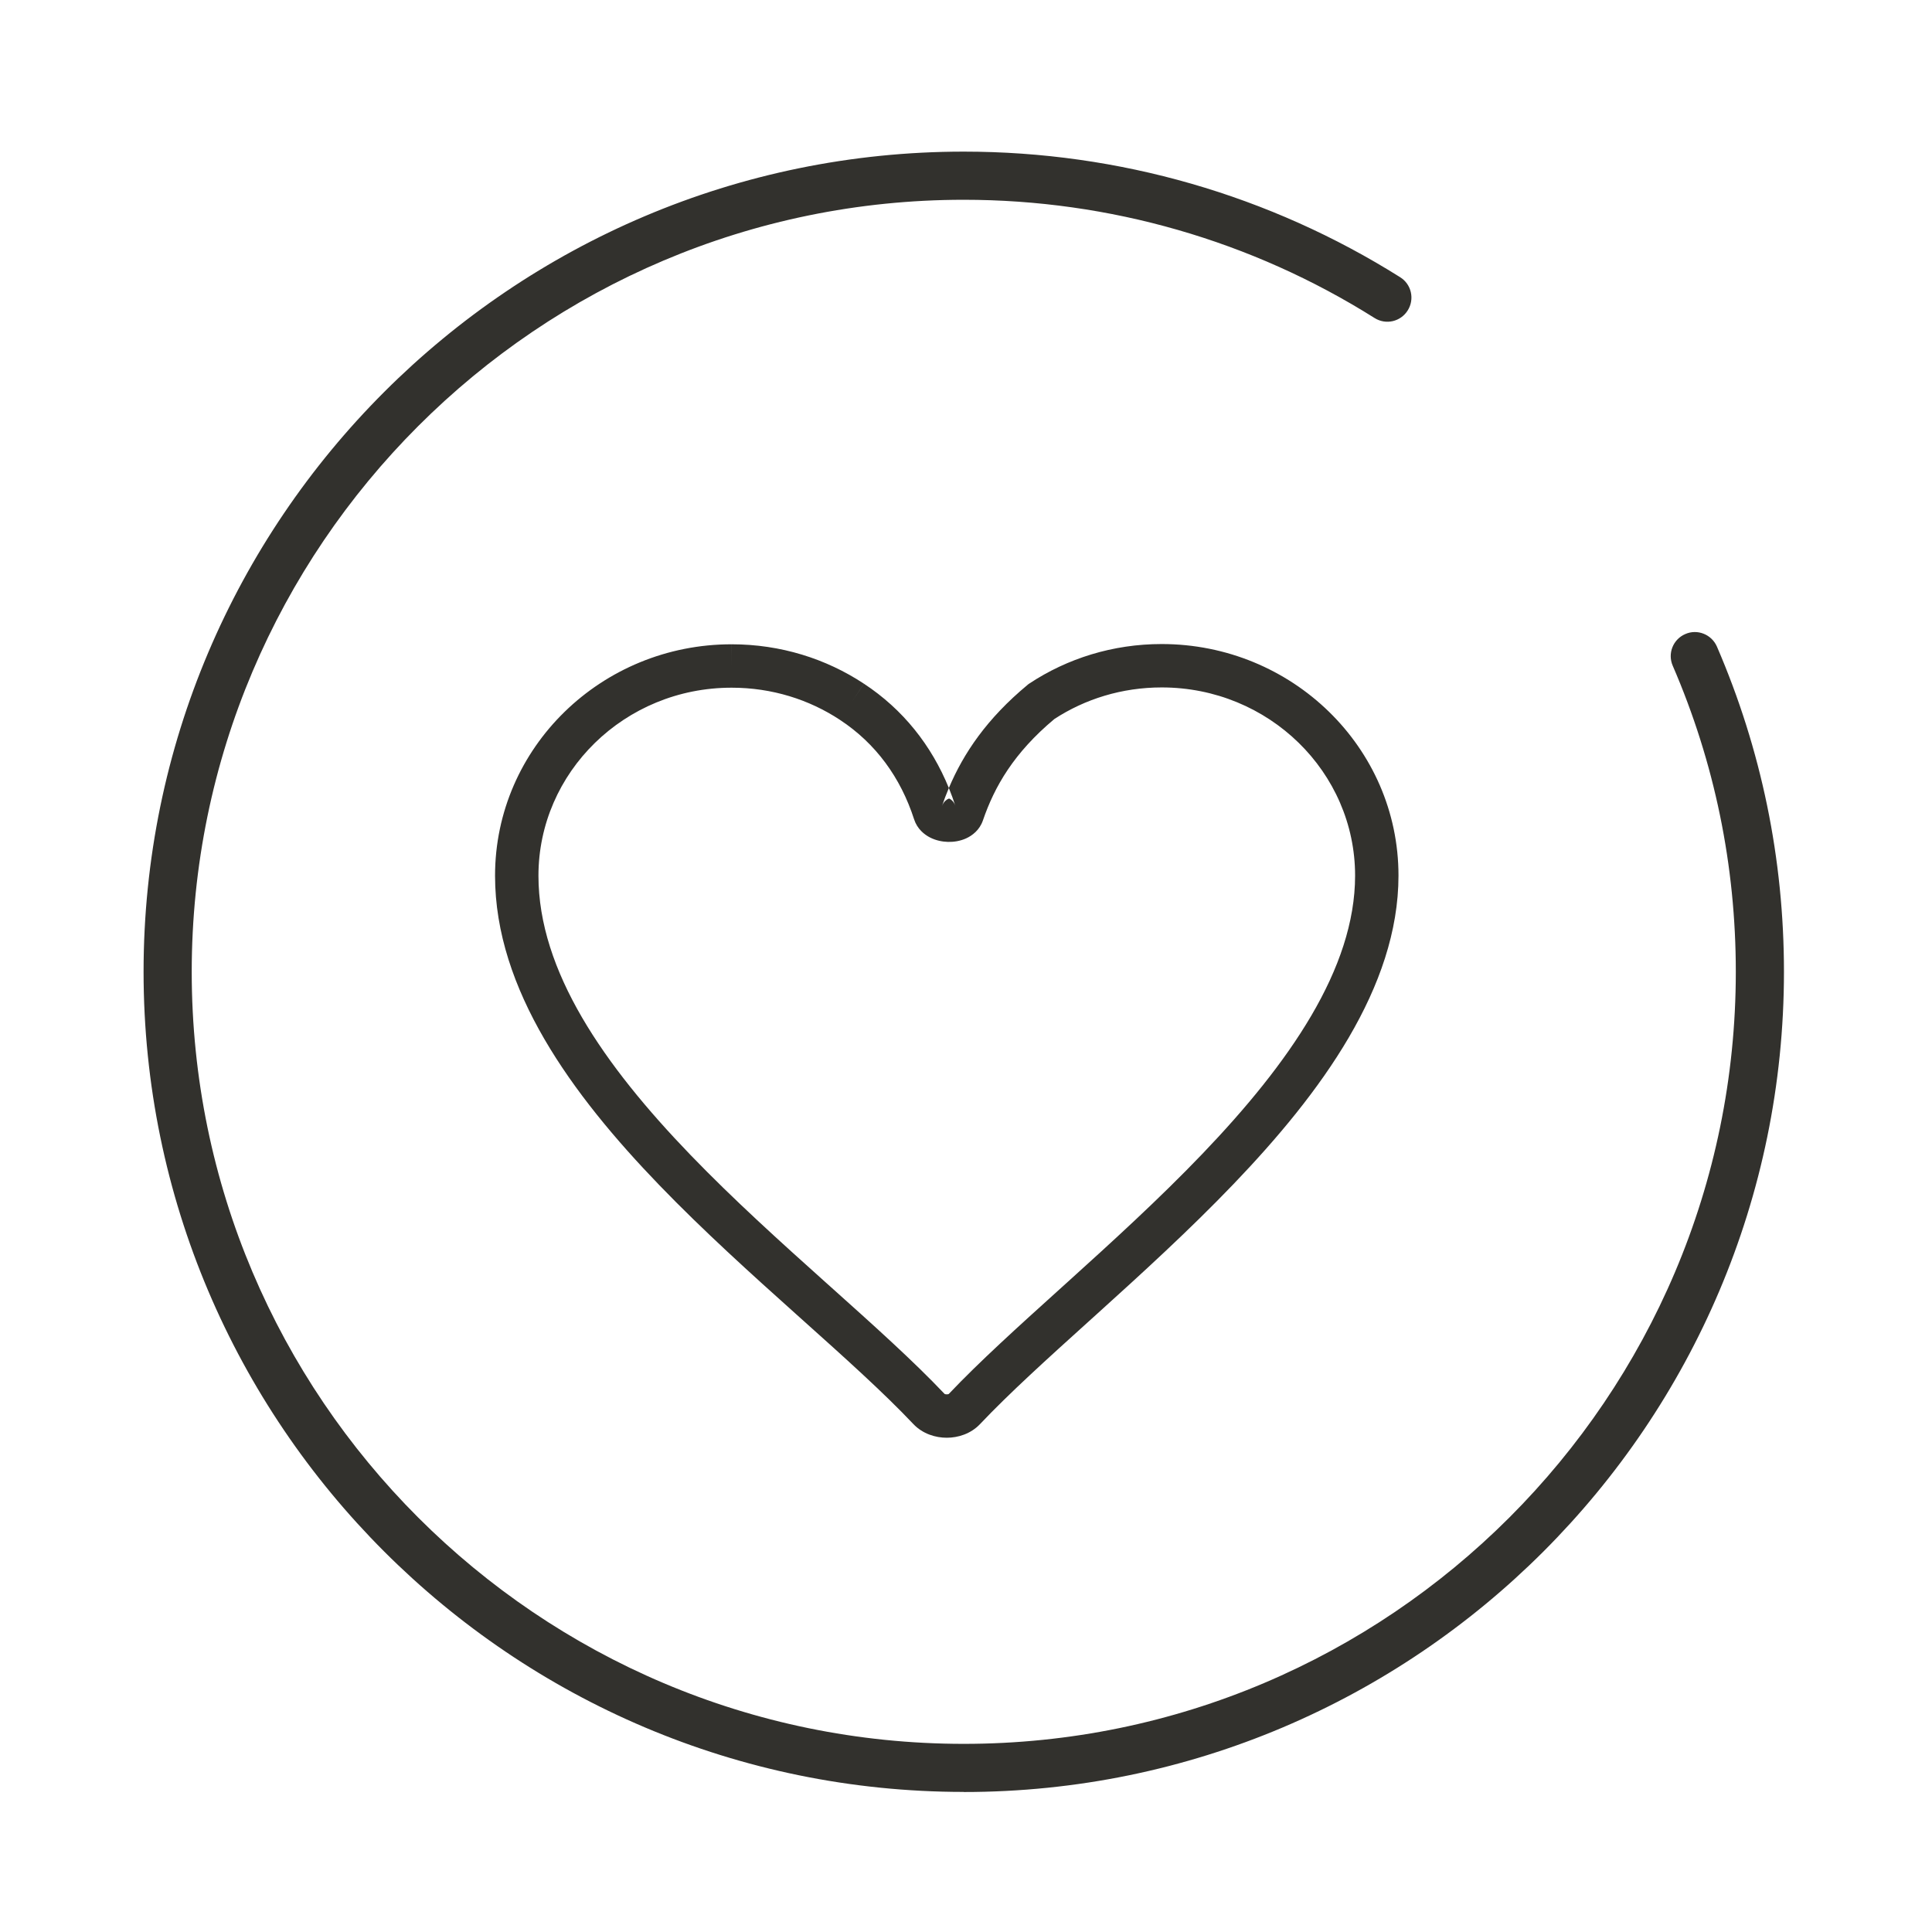
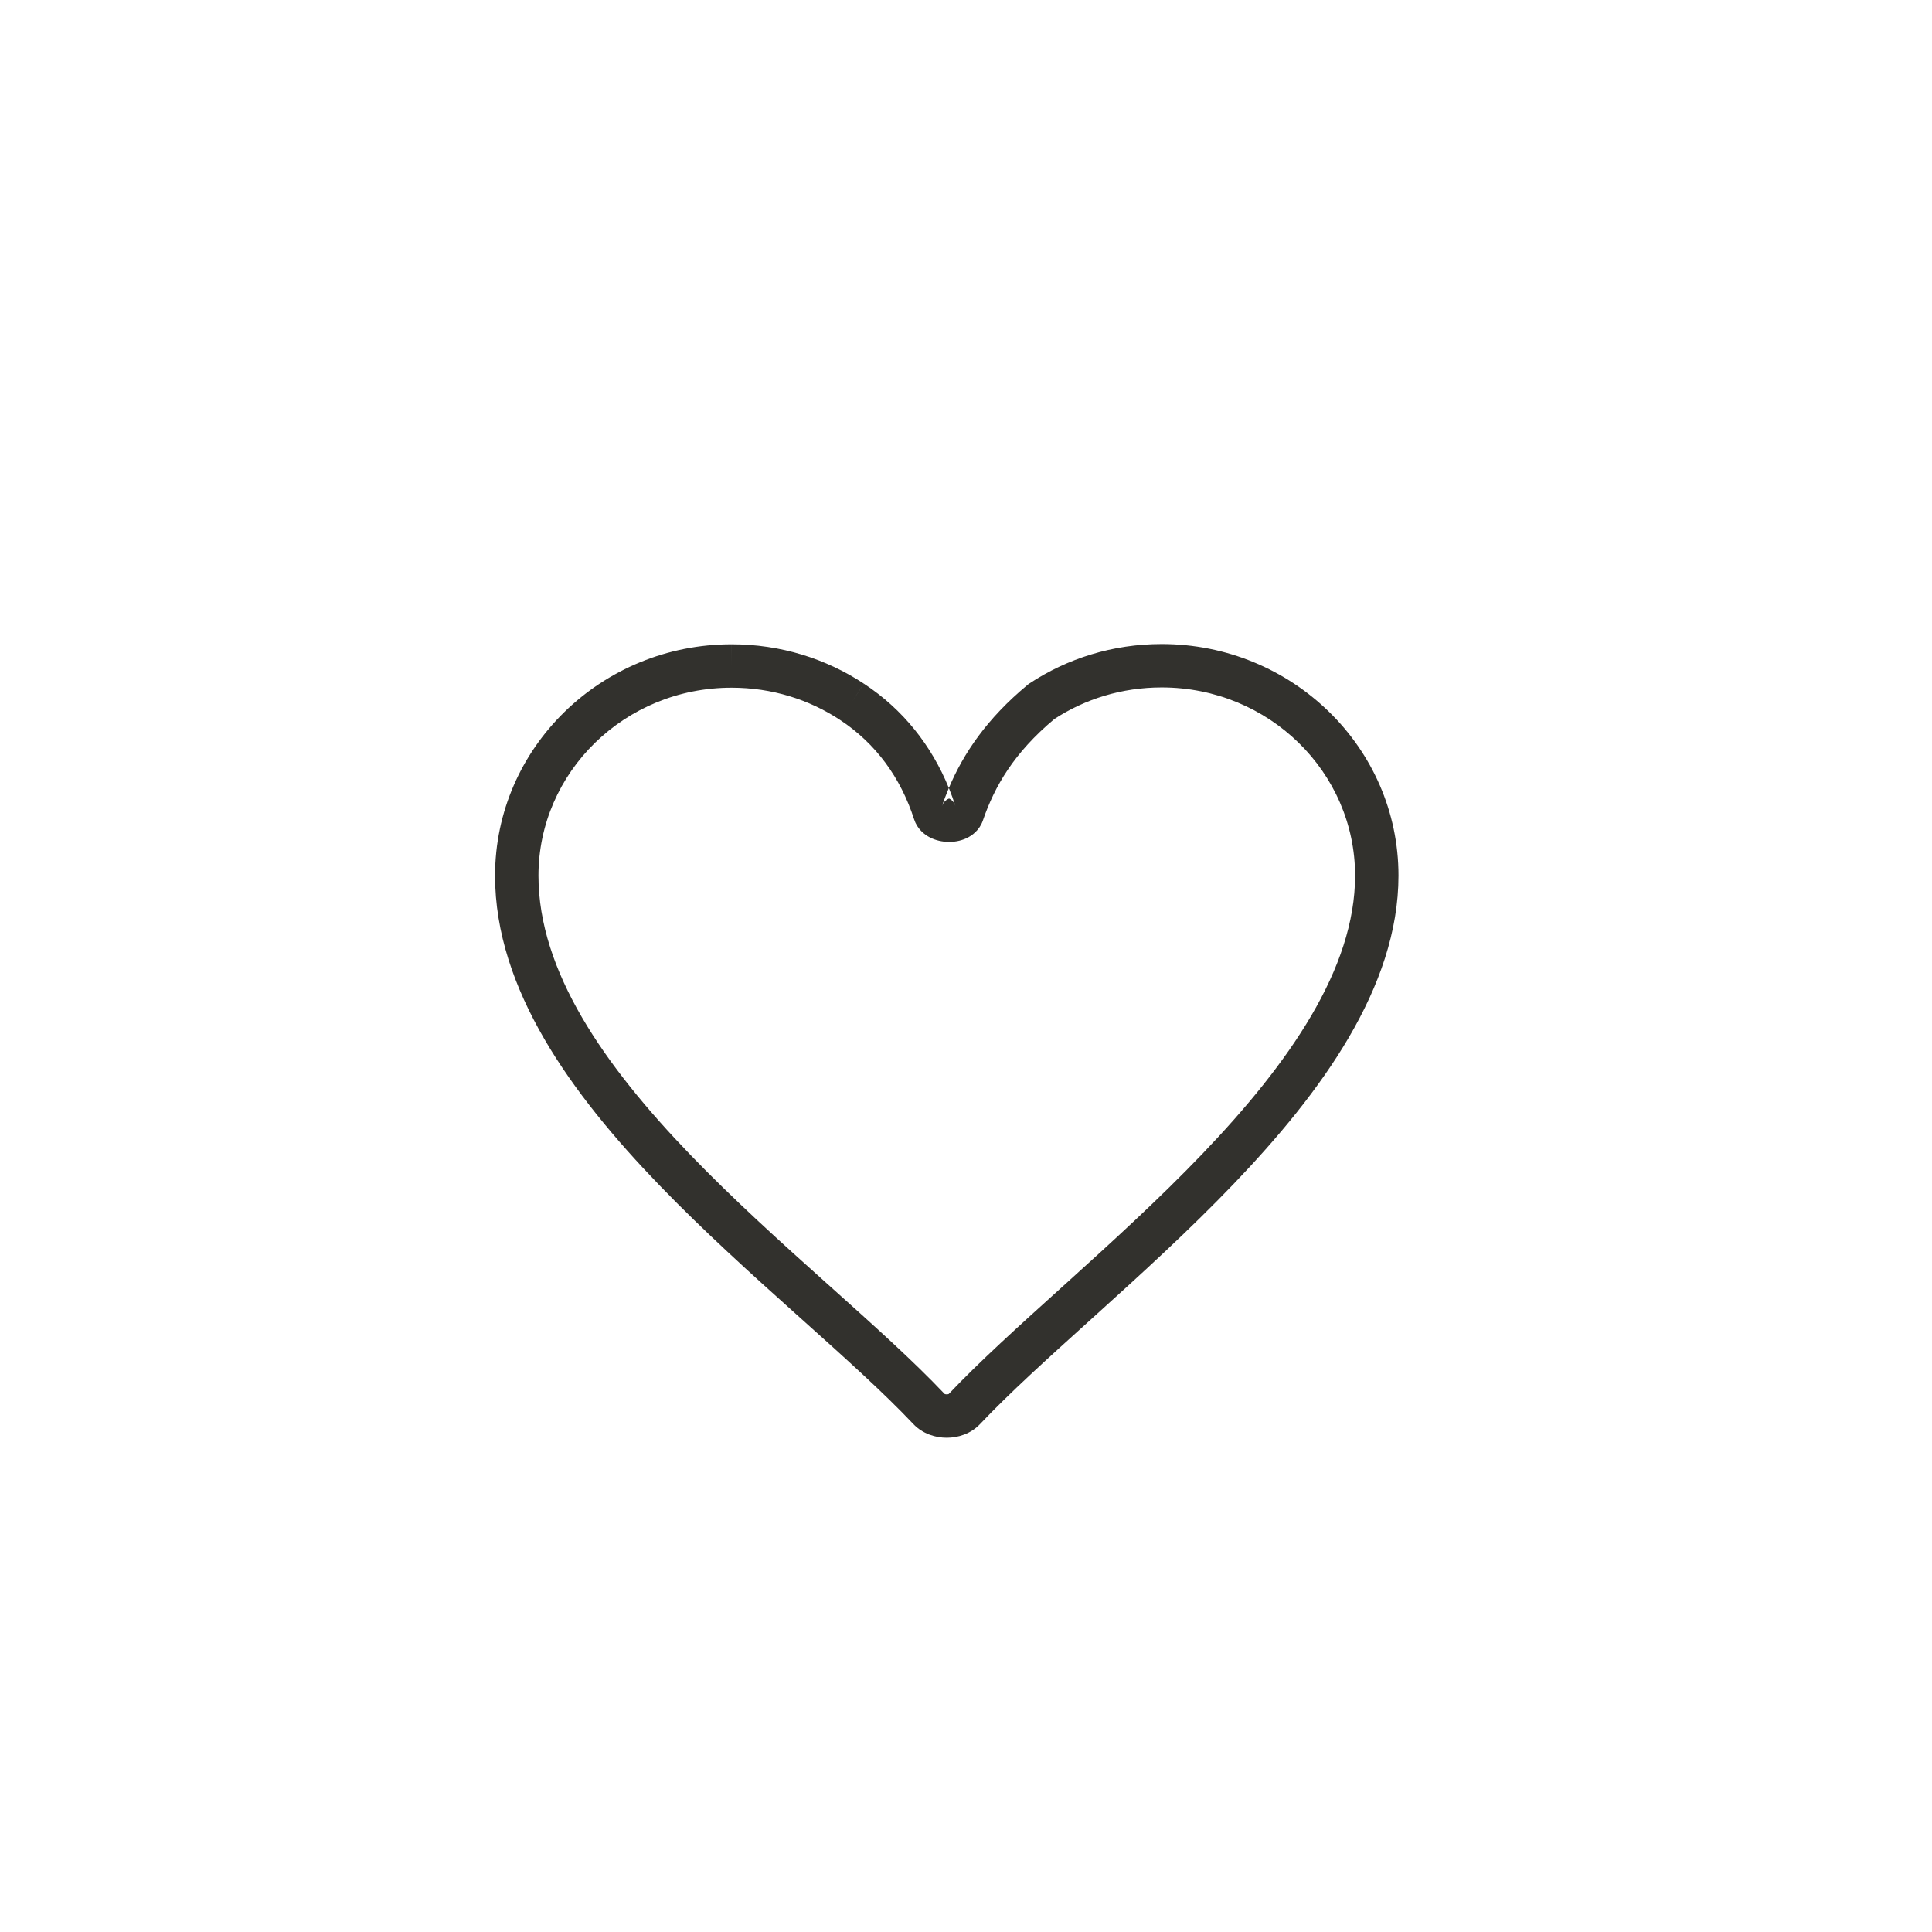
<svg xmlns="http://www.w3.org/2000/svg" width="144" height="144" viewBox="0 0 144 144" fill="none">
-   <path d="M71.834 133.559C38.126 133.559 10.701 106.134 10.701 72.426C10.701 38.719 38.126 11.301 71.834 11.301C83.38 11.301 94.628 14.541 104.362 20.664C105.199 21.188 105.454 22.294 104.922 23.139C104.398 23.976 103.292 24.238 102.447 23.7C93.296 17.941 82.703 14.89 71.834 14.89C40.106 14.89 14.29 40.706 14.29 72.434C14.29 104.161 40.106 129.977 71.834 129.977C103.561 129.977 129.377 104.161 129.377 72.434C129.377 64.513 127.797 56.839 124.674 49.617C124.281 48.707 124.696 47.652 125.613 47.258C126.516 46.858 127.579 47.288 127.972 48.198C131.284 55.871 132.966 64.025 132.966 72.434C132.966 106.141 105.541 133.566 71.834 133.566V133.559Z" fill="#32312D" />
  <path fill-rule="evenodd" clip-rule="evenodd" d="M76.732 50.939C79.548 49.079 82.941 48.003 86.585 48.003C96.292 48.003 104.235 55.696 104.235 65.262C104.235 73.582 98.459 81.453 91.94 88.254C88.639 91.698 85.049 94.964 81.729 97.965C81.544 98.132 81.36 98.298 81.177 98.463C78.052 101.286 75.221 103.844 73.052 106.137C72.357 106.875 71.398 107.161 70.565 107.161C69.731 107.161 68.775 106.875 68.078 106.143L68.074 106.138C65.84 103.776 62.935 101.173 59.742 98.313C59.611 98.195 59.479 98.077 59.347 97.959C56.023 94.98 52.437 91.749 49.144 88.336C42.633 81.586 36.898 73.756 36.898 65.272C36.898 55.706 44.84 48.012 54.54 48.022L54.538 49.64V48.022C54.539 48.022 54.54 48.022 54.54 48.022C58.183 48.023 61.574 49.098 64.39 50.958C64.389 50.957 64.389 50.957 64.388 50.957L63.5 52.308L64.391 50.959C64.391 50.958 64.39 50.958 64.39 50.958C67.31 52.877 69.426 55.559 70.722 58.734C70.53 59.188 70.358 59.643 70.202 60.098C70.328 59.731 70.589 59.581 70.671 59.544C70.702 59.529 70.725 59.522 70.739 59.519C70.75 59.523 70.767 59.529 70.79 59.541C70.855 59.574 71.096 59.72 71.21 60.074C71.063 59.618 70.9 59.171 70.722 58.734C71.816 56.142 73.556 53.562 76.591 51.044L76.659 50.988L76.732 50.939ZM70.756 59.516C70.756 59.516 70.754 59.516 70.75 59.517C70.754 59.516 70.756 59.516 70.756 59.516ZM70.728 59.516C70.725 59.515 70.723 59.515 70.723 59.515C70.723 59.515 70.725 59.515 70.728 59.516ZM78.588 53.59C75.56 56.121 74.122 58.633 73.262 61.146C73.014 61.87 72.463 62.282 72.009 62.488C71.555 62.694 71.074 62.761 70.654 62.75C70.233 62.739 69.761 62.646 69.324 62.424C68.889 62.203 68.363 61.781 68.133 61.069C67.124 57.948 65.27 55.407 62.612 53.66L62.609 53.657C60.313 52.141 57.538 51.257 54.538 51.257L54.537 51.257C46.552 51.248 40.133 57.566 40.133 65.272C40.133 72.372 44.999 79.379 51.472 86.09C54.671 89.407 58.173 92.564 61.505 95.55C61.655 95.684 61.804 95.817 61.953 95.951C65.091 98.761 68.079 101.439 70.406 103.897C70.409 103.899 70.414 103.901 70.42 103.903C70.452 103.915 70.503 103.927 70.565 103.927C70.628 103.927 70.677 103.915 70.706 103.904C70.709 103.903 70.712 103.902 70.713 103.901C72.972 101.515 75.889 98.881 78.968 96.1C79.165 95.922 79.363 95.744 79.561 95.565C82.886 92.56 86.395 89.365 89.605 86.016C96.107 79.232 101.001 72.19 101.001 65.262C101.001 57.557 94.582 51.237 86.585 51.237C83.617 51.237 80.869 52.103 78.588 53.59Z" fill="#32312D" />
</svg>